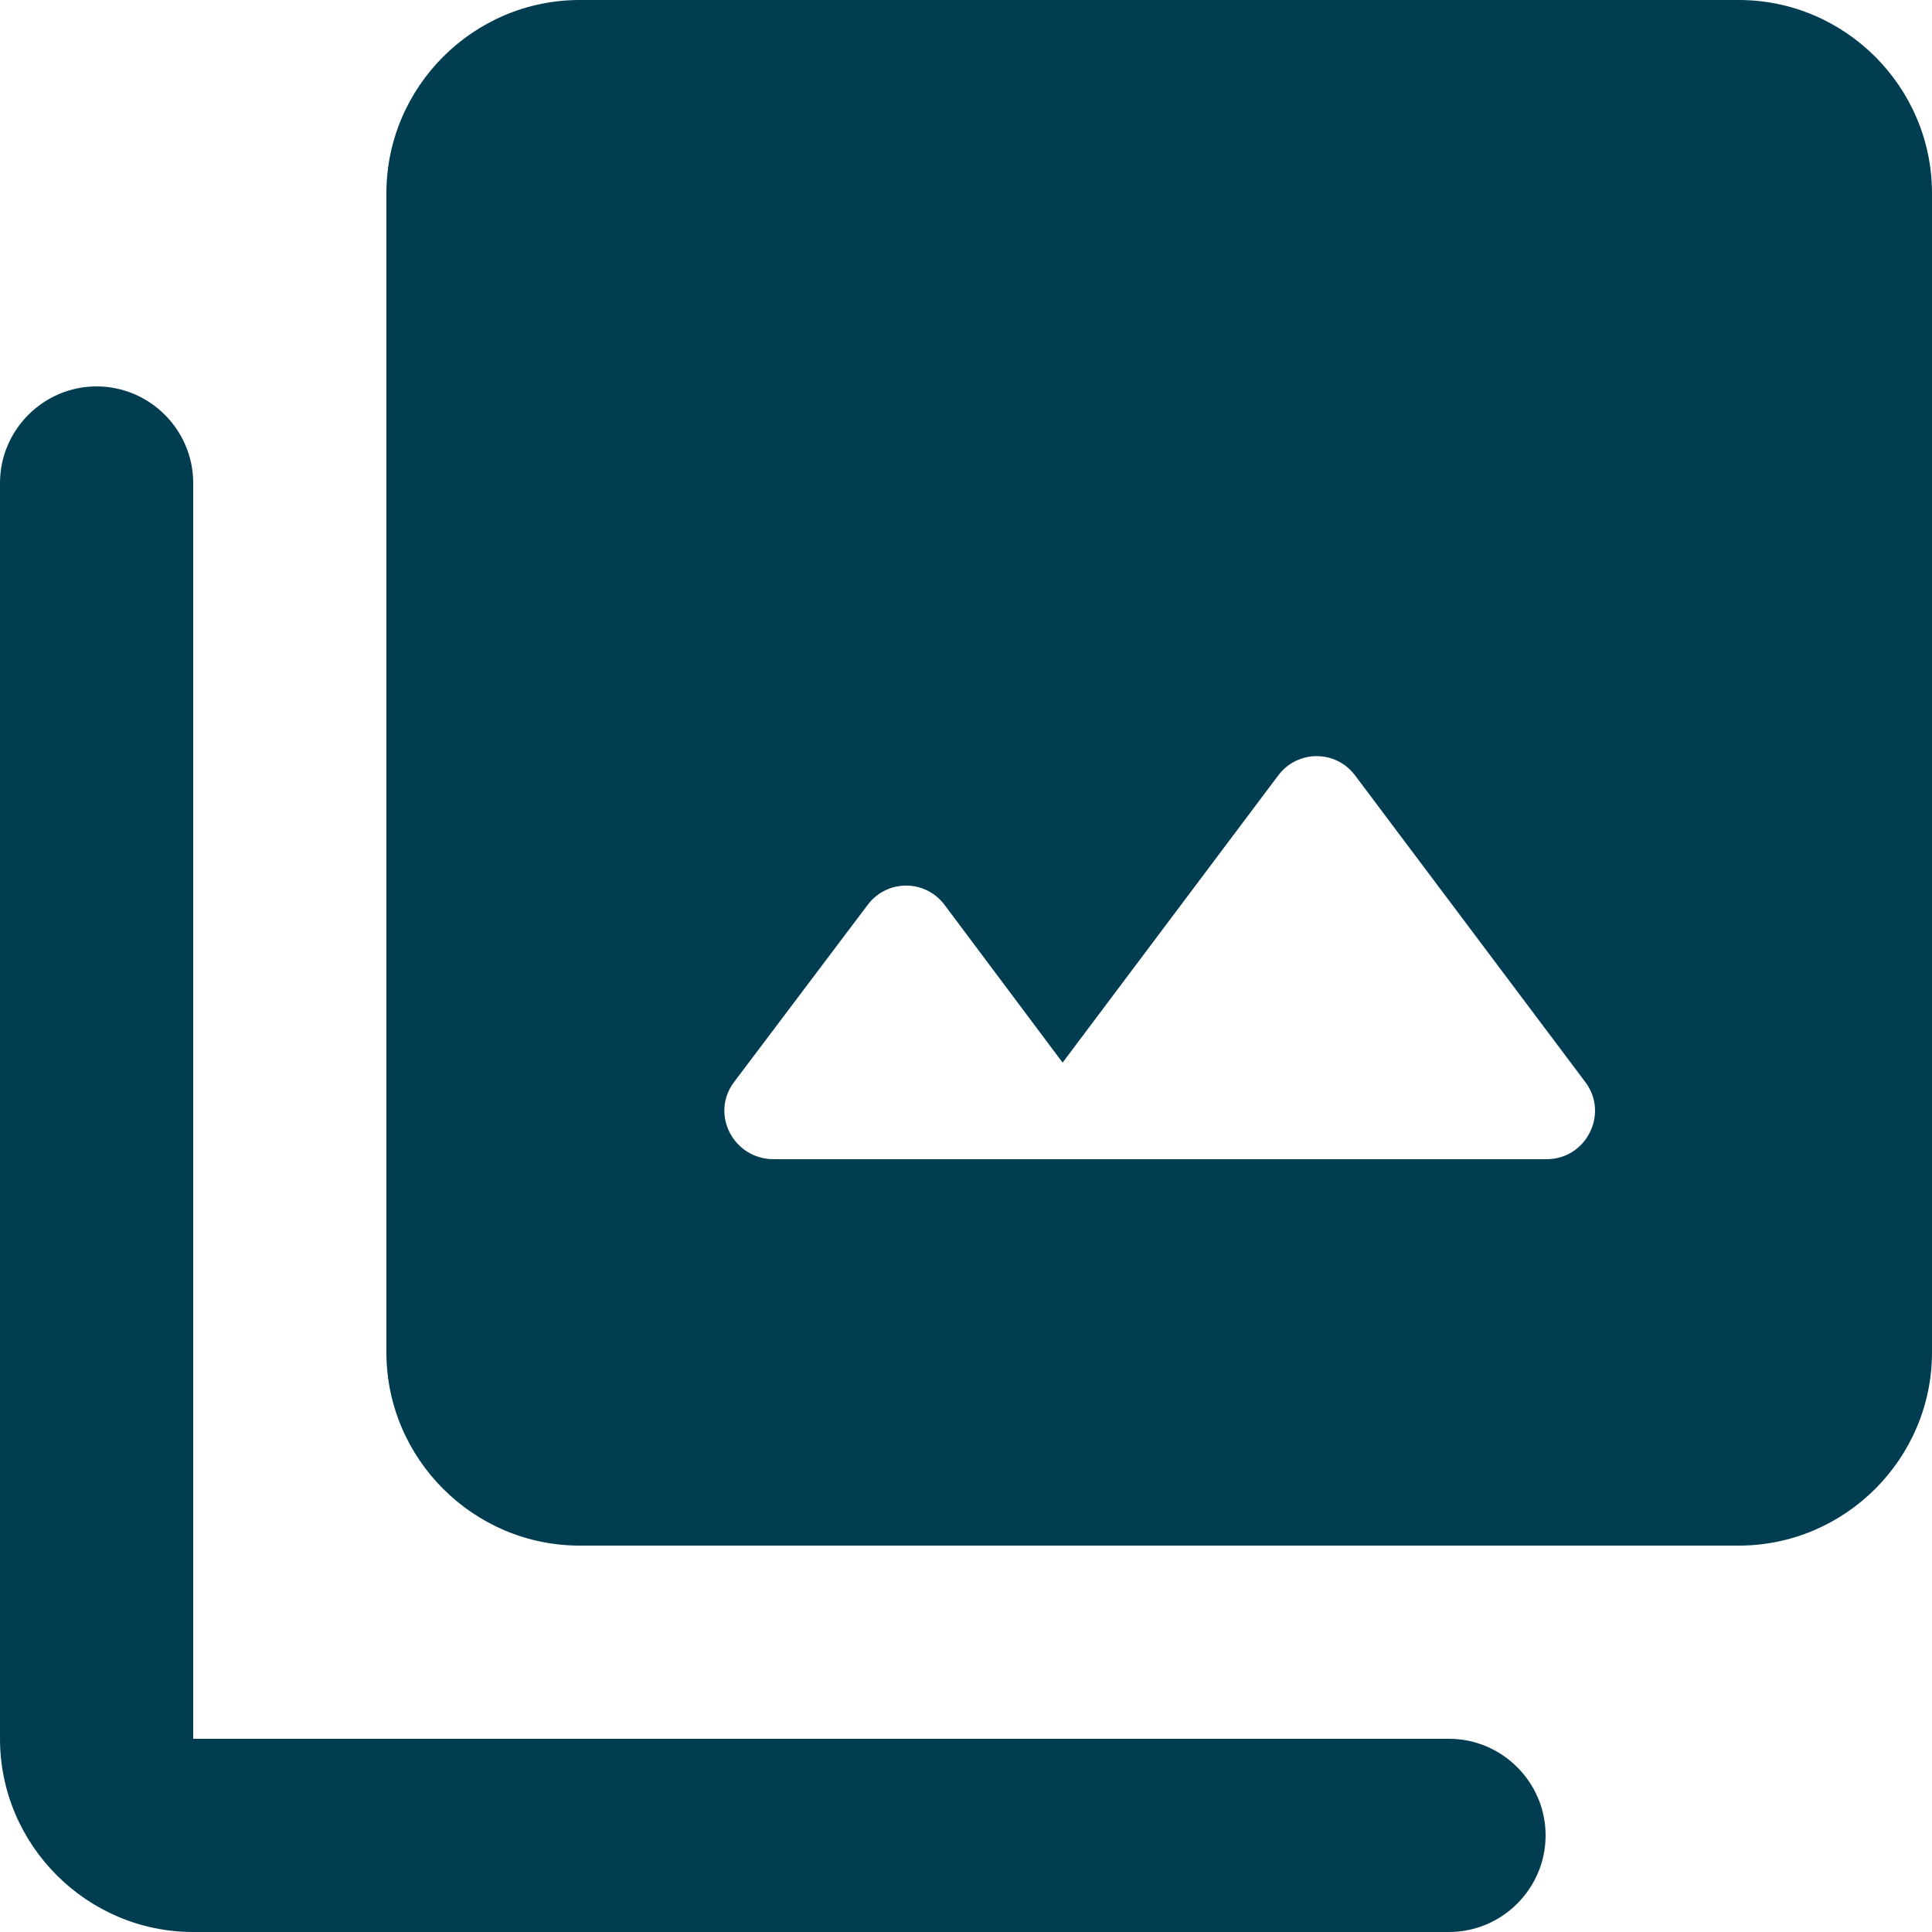
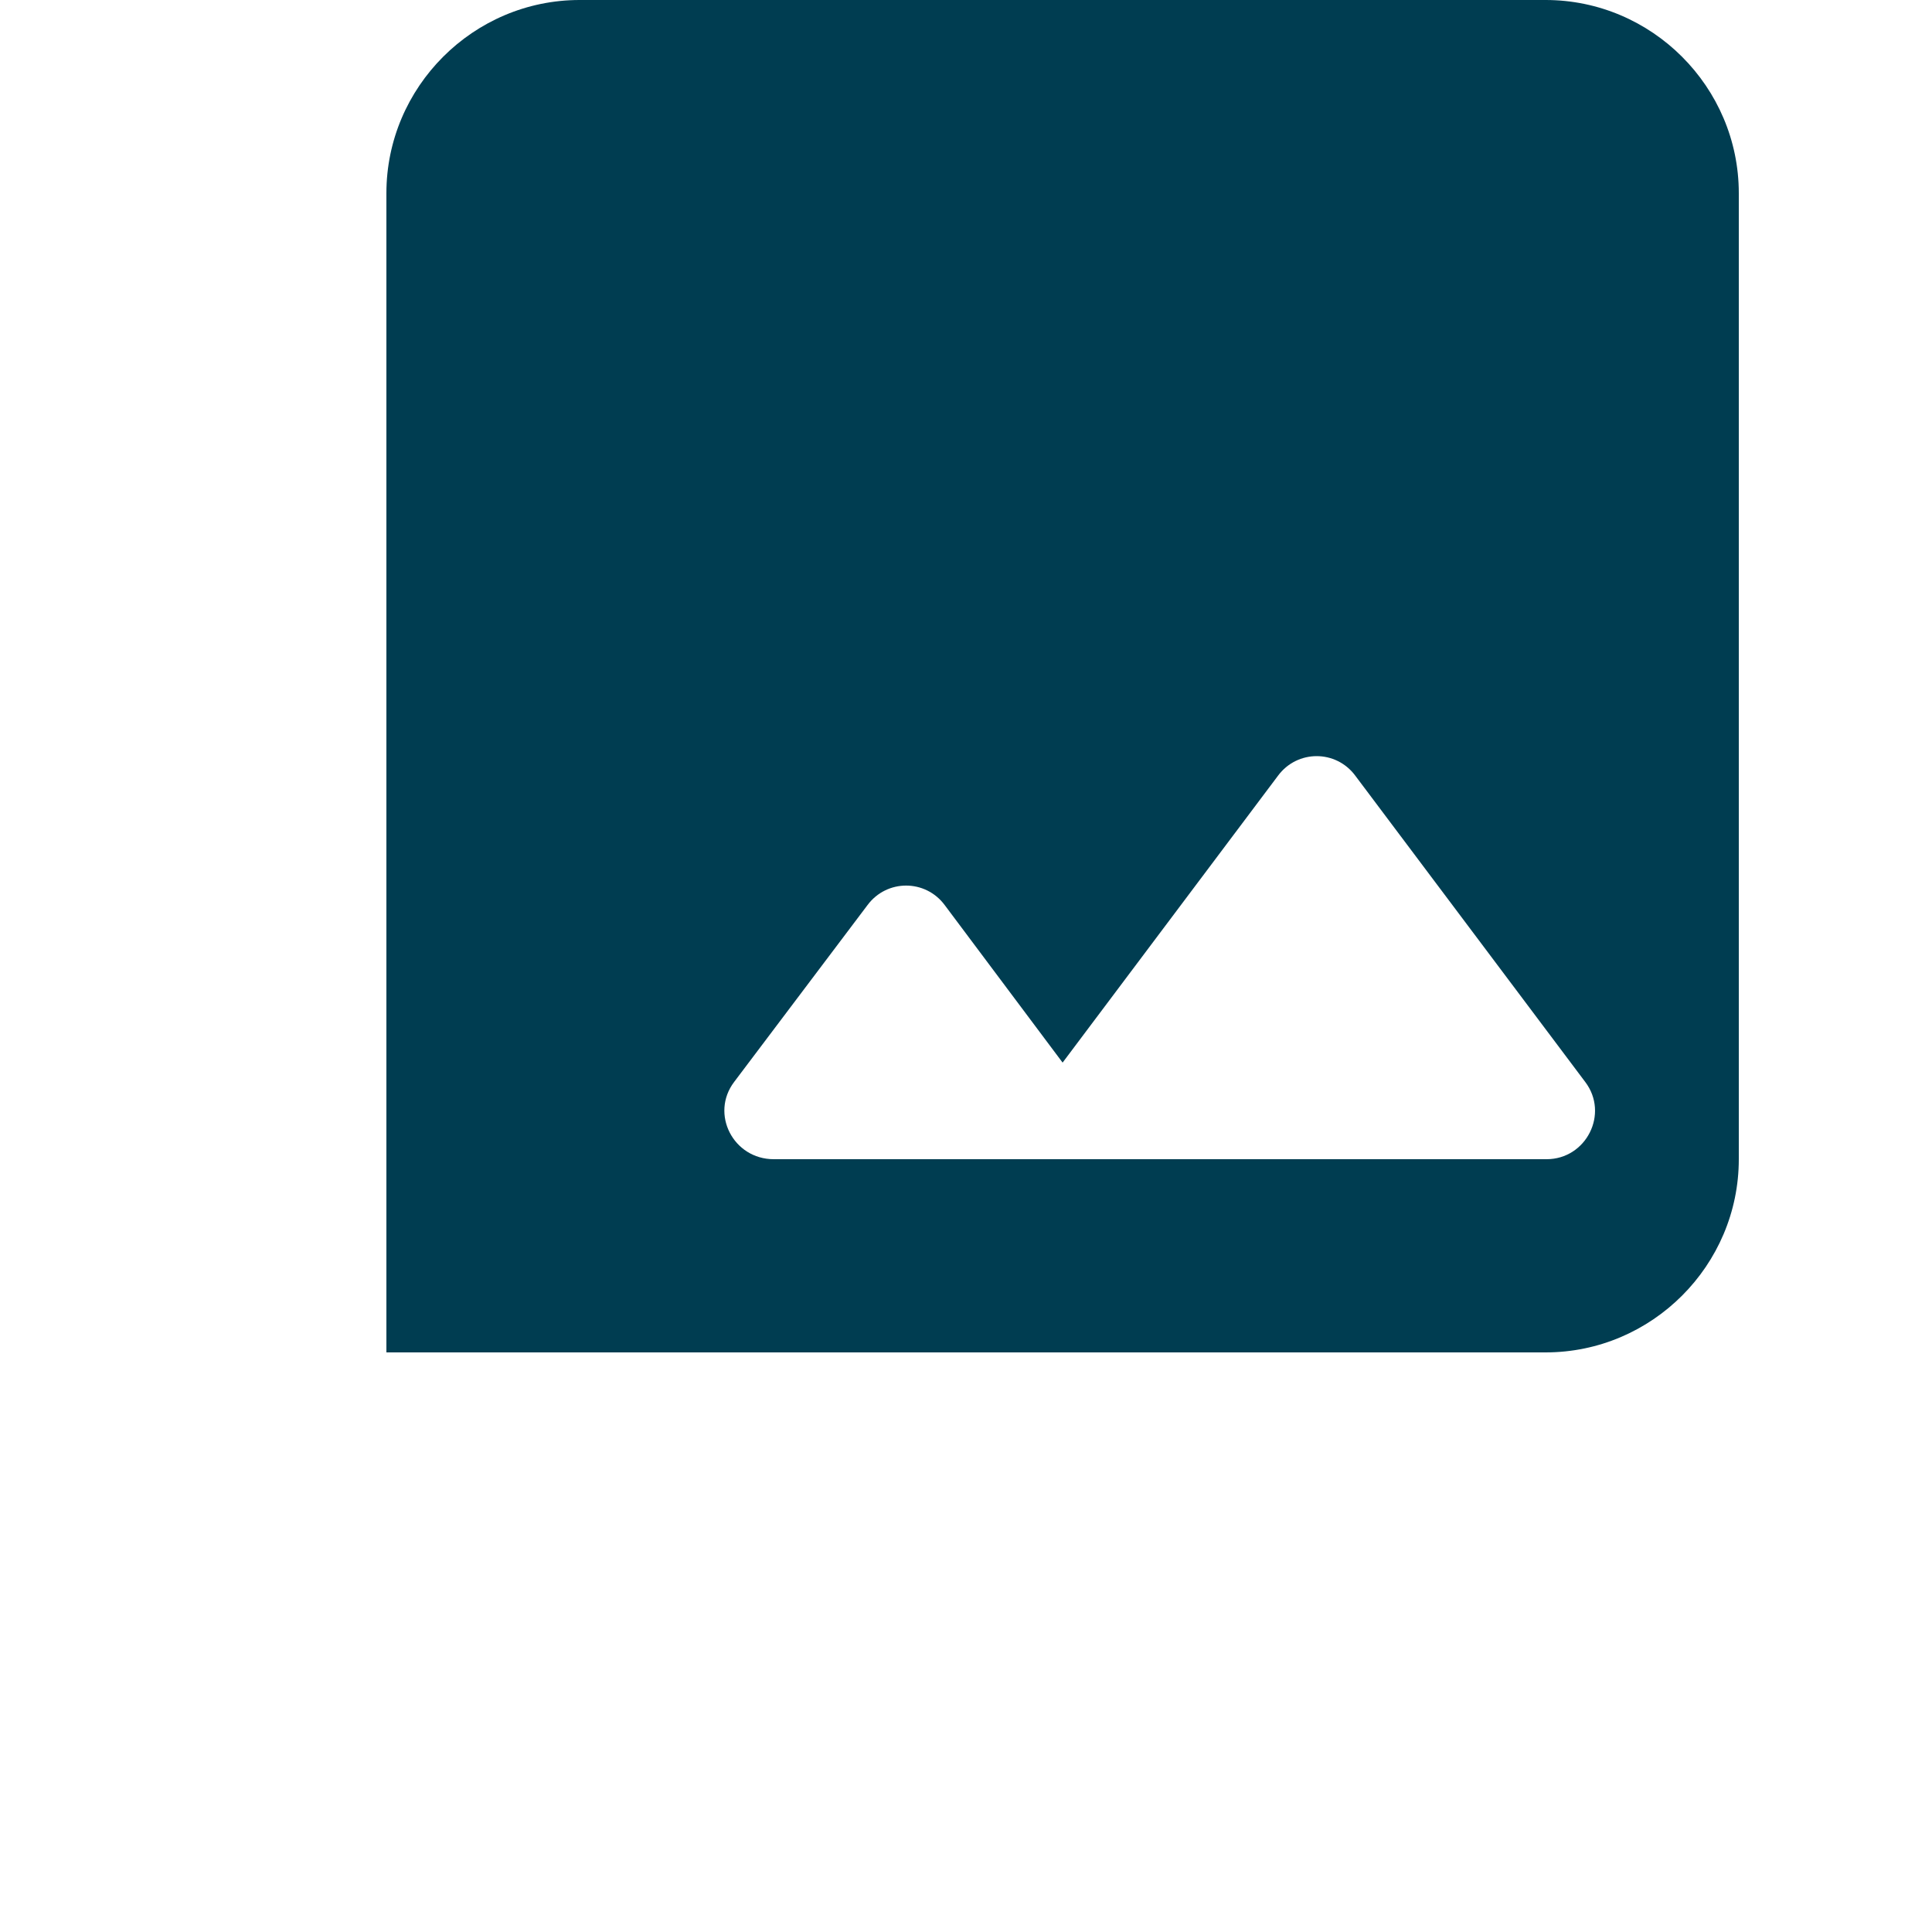
<svg xmlns="http://www.w3.org/2000/svg" id="Layer_1" viewBox="0 0 20 20" height="30" width="30">
  <defs>
    <style>      .cls-1 {        fill: #003d51;      }    </style>
  </defs>
-   <path class="cls-1" d="M18,0H6c-1.1,0-2,.9-2,2v12c0,1.1.9,2,2,2h12c1.1,0,2-.9,2-2V2c0-1.1-.9-2-2-2ZM7.6,11.2l1.38-1.83c.2-.27.6-.27.8,0l1.22,1.63,2.23-2.97c.2-.27.6-.27.8,0l2.38,3.17c.25.33.01.8-.4.8h-8c-.42,0-.66-.47-.41-.8Z" />
-   <path class="cls-1" d="M1,4c-.55,0-1,.45-1,1v13c0,1.1.9,2,2,2h13c.55,0,1-.45,1-1s-.45-1-1-1H2V5c0-.55-.45-1-1-1Z" />
+   <path class="cls-1" d="M18,0H6c-1.1,0-2,.9-2,2v12h12c1.1,0,2-.9,2-2V2c0-1.1-.9-2-2-2ZM7.6,11.2l1.38-1.83c.2-.27.6-.27.8,0l1.22,1.63,2.23-2.97c.2-.27.6-.27.8,0l2.38,3.17c.25.33.01.8-.4.8h-8c-.42,0-.66-.47-.41-.8Z" />
</svg>